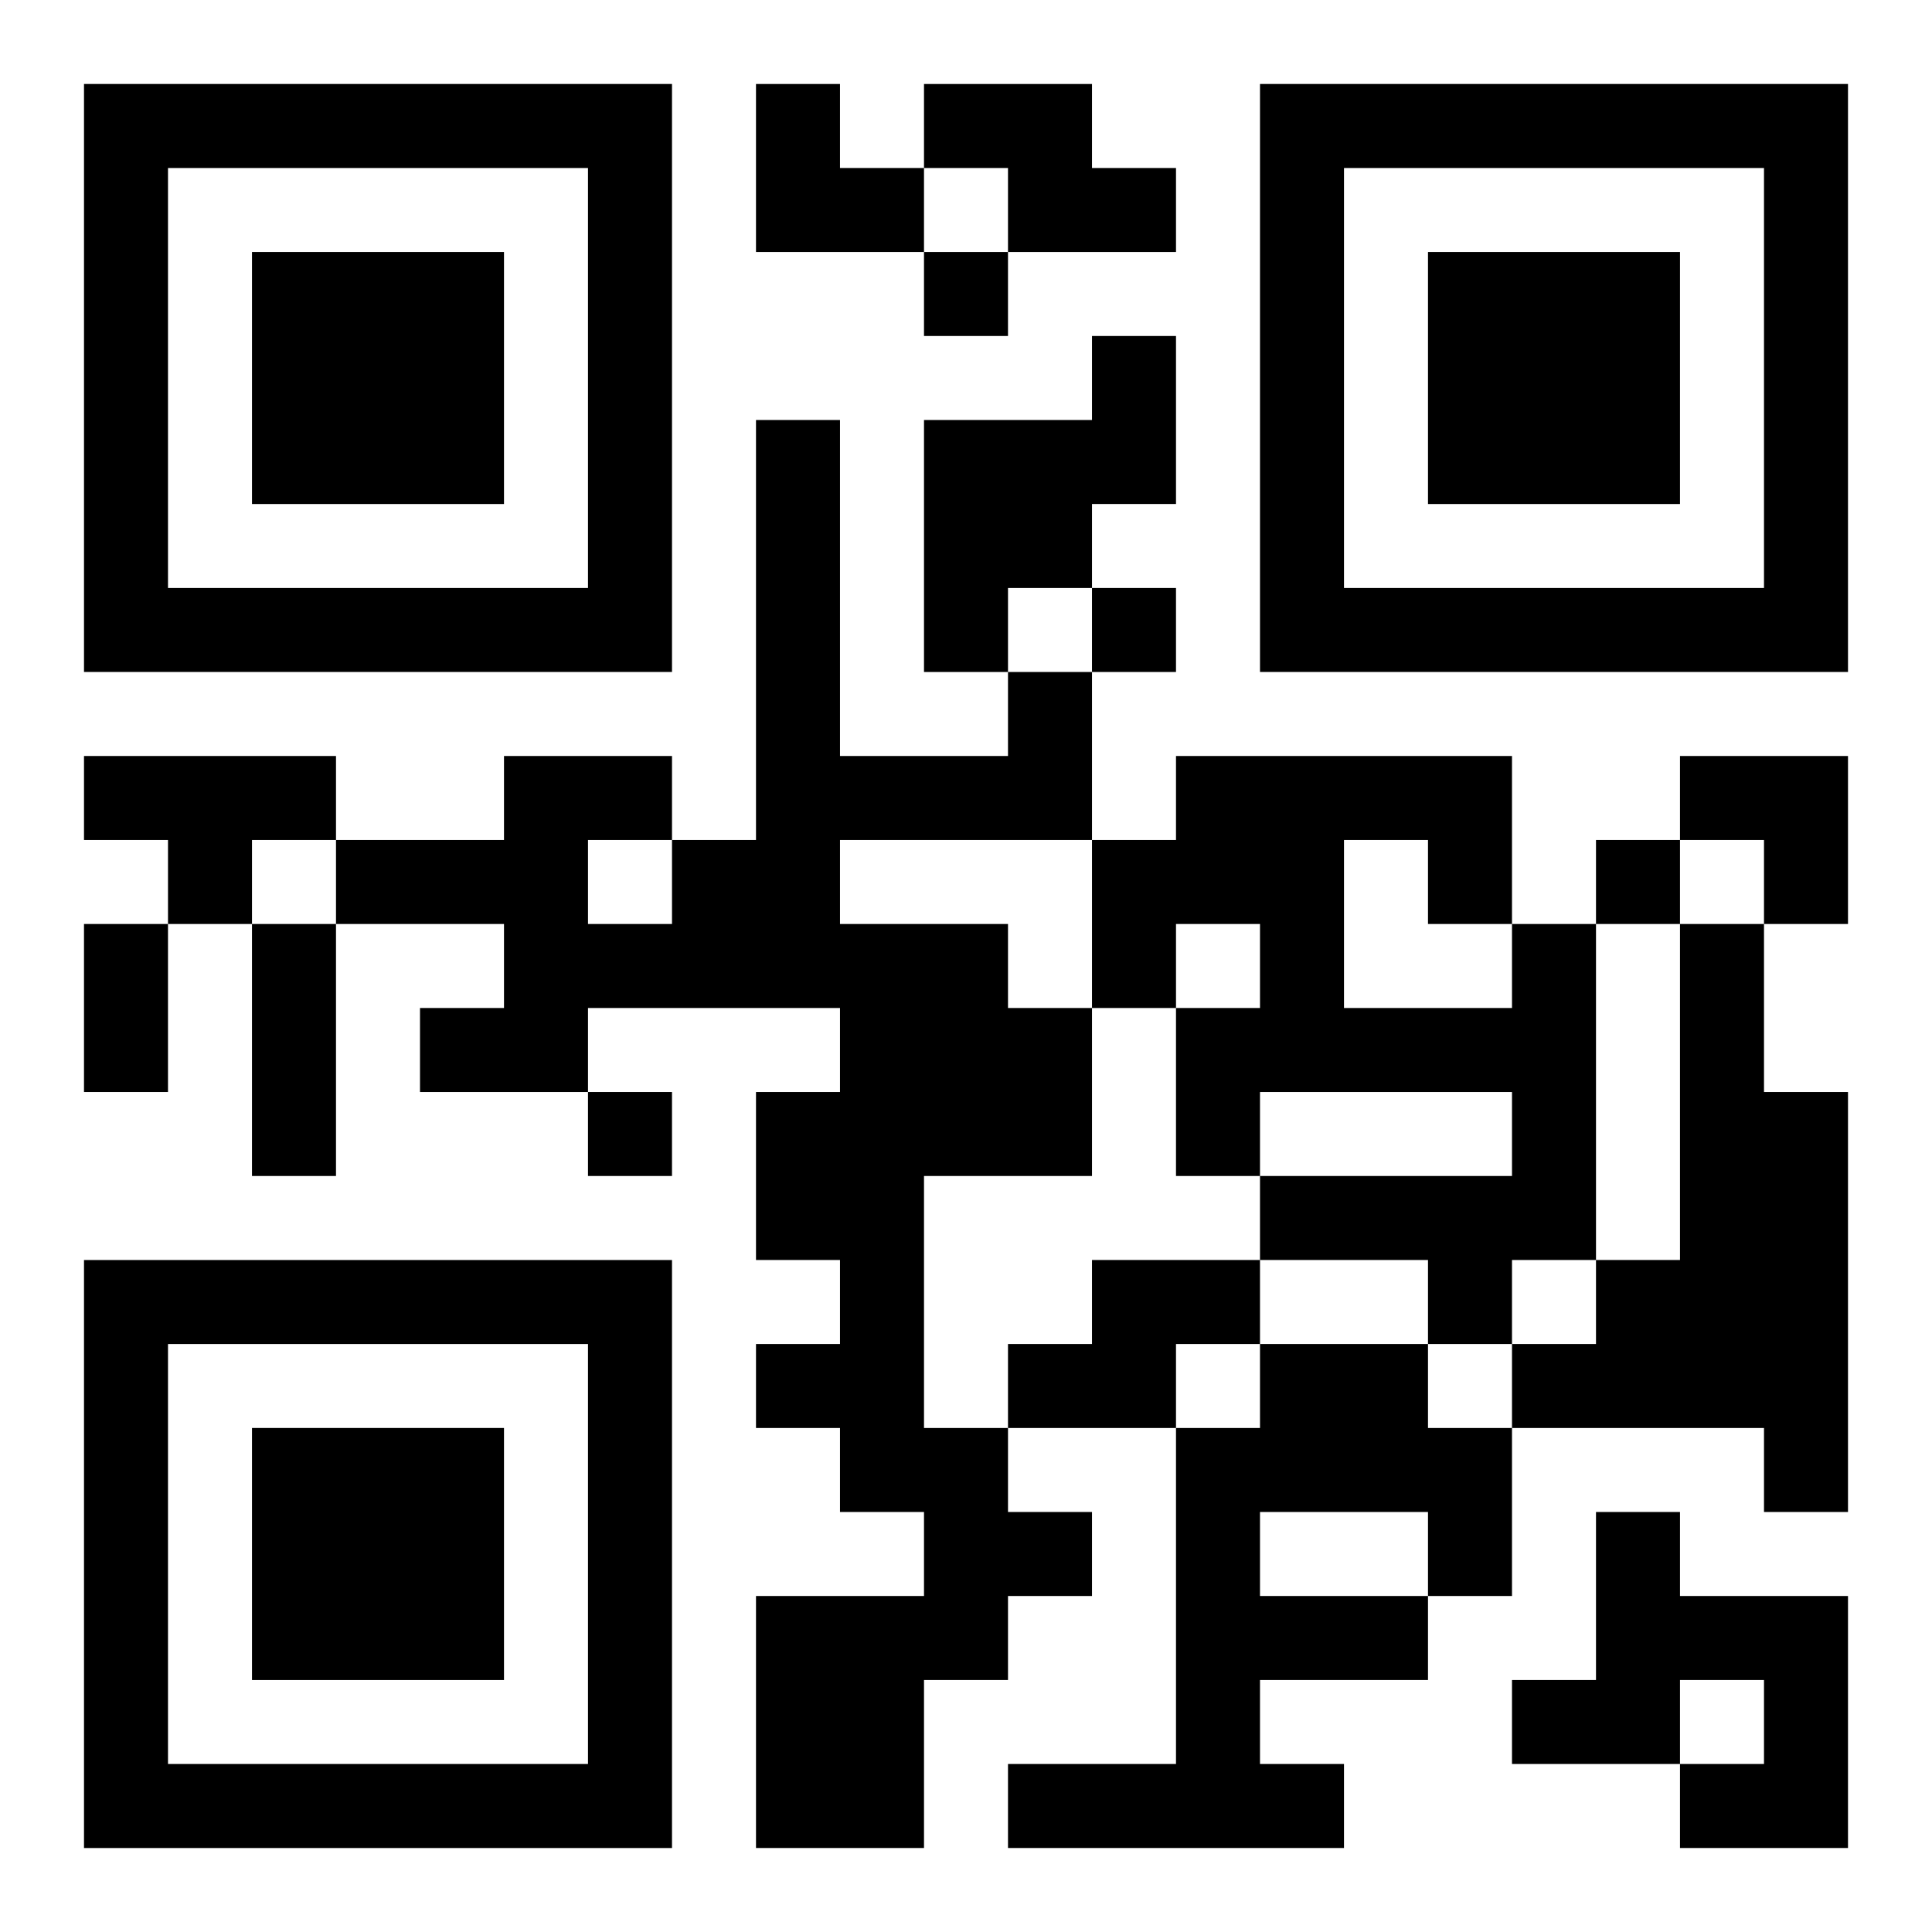
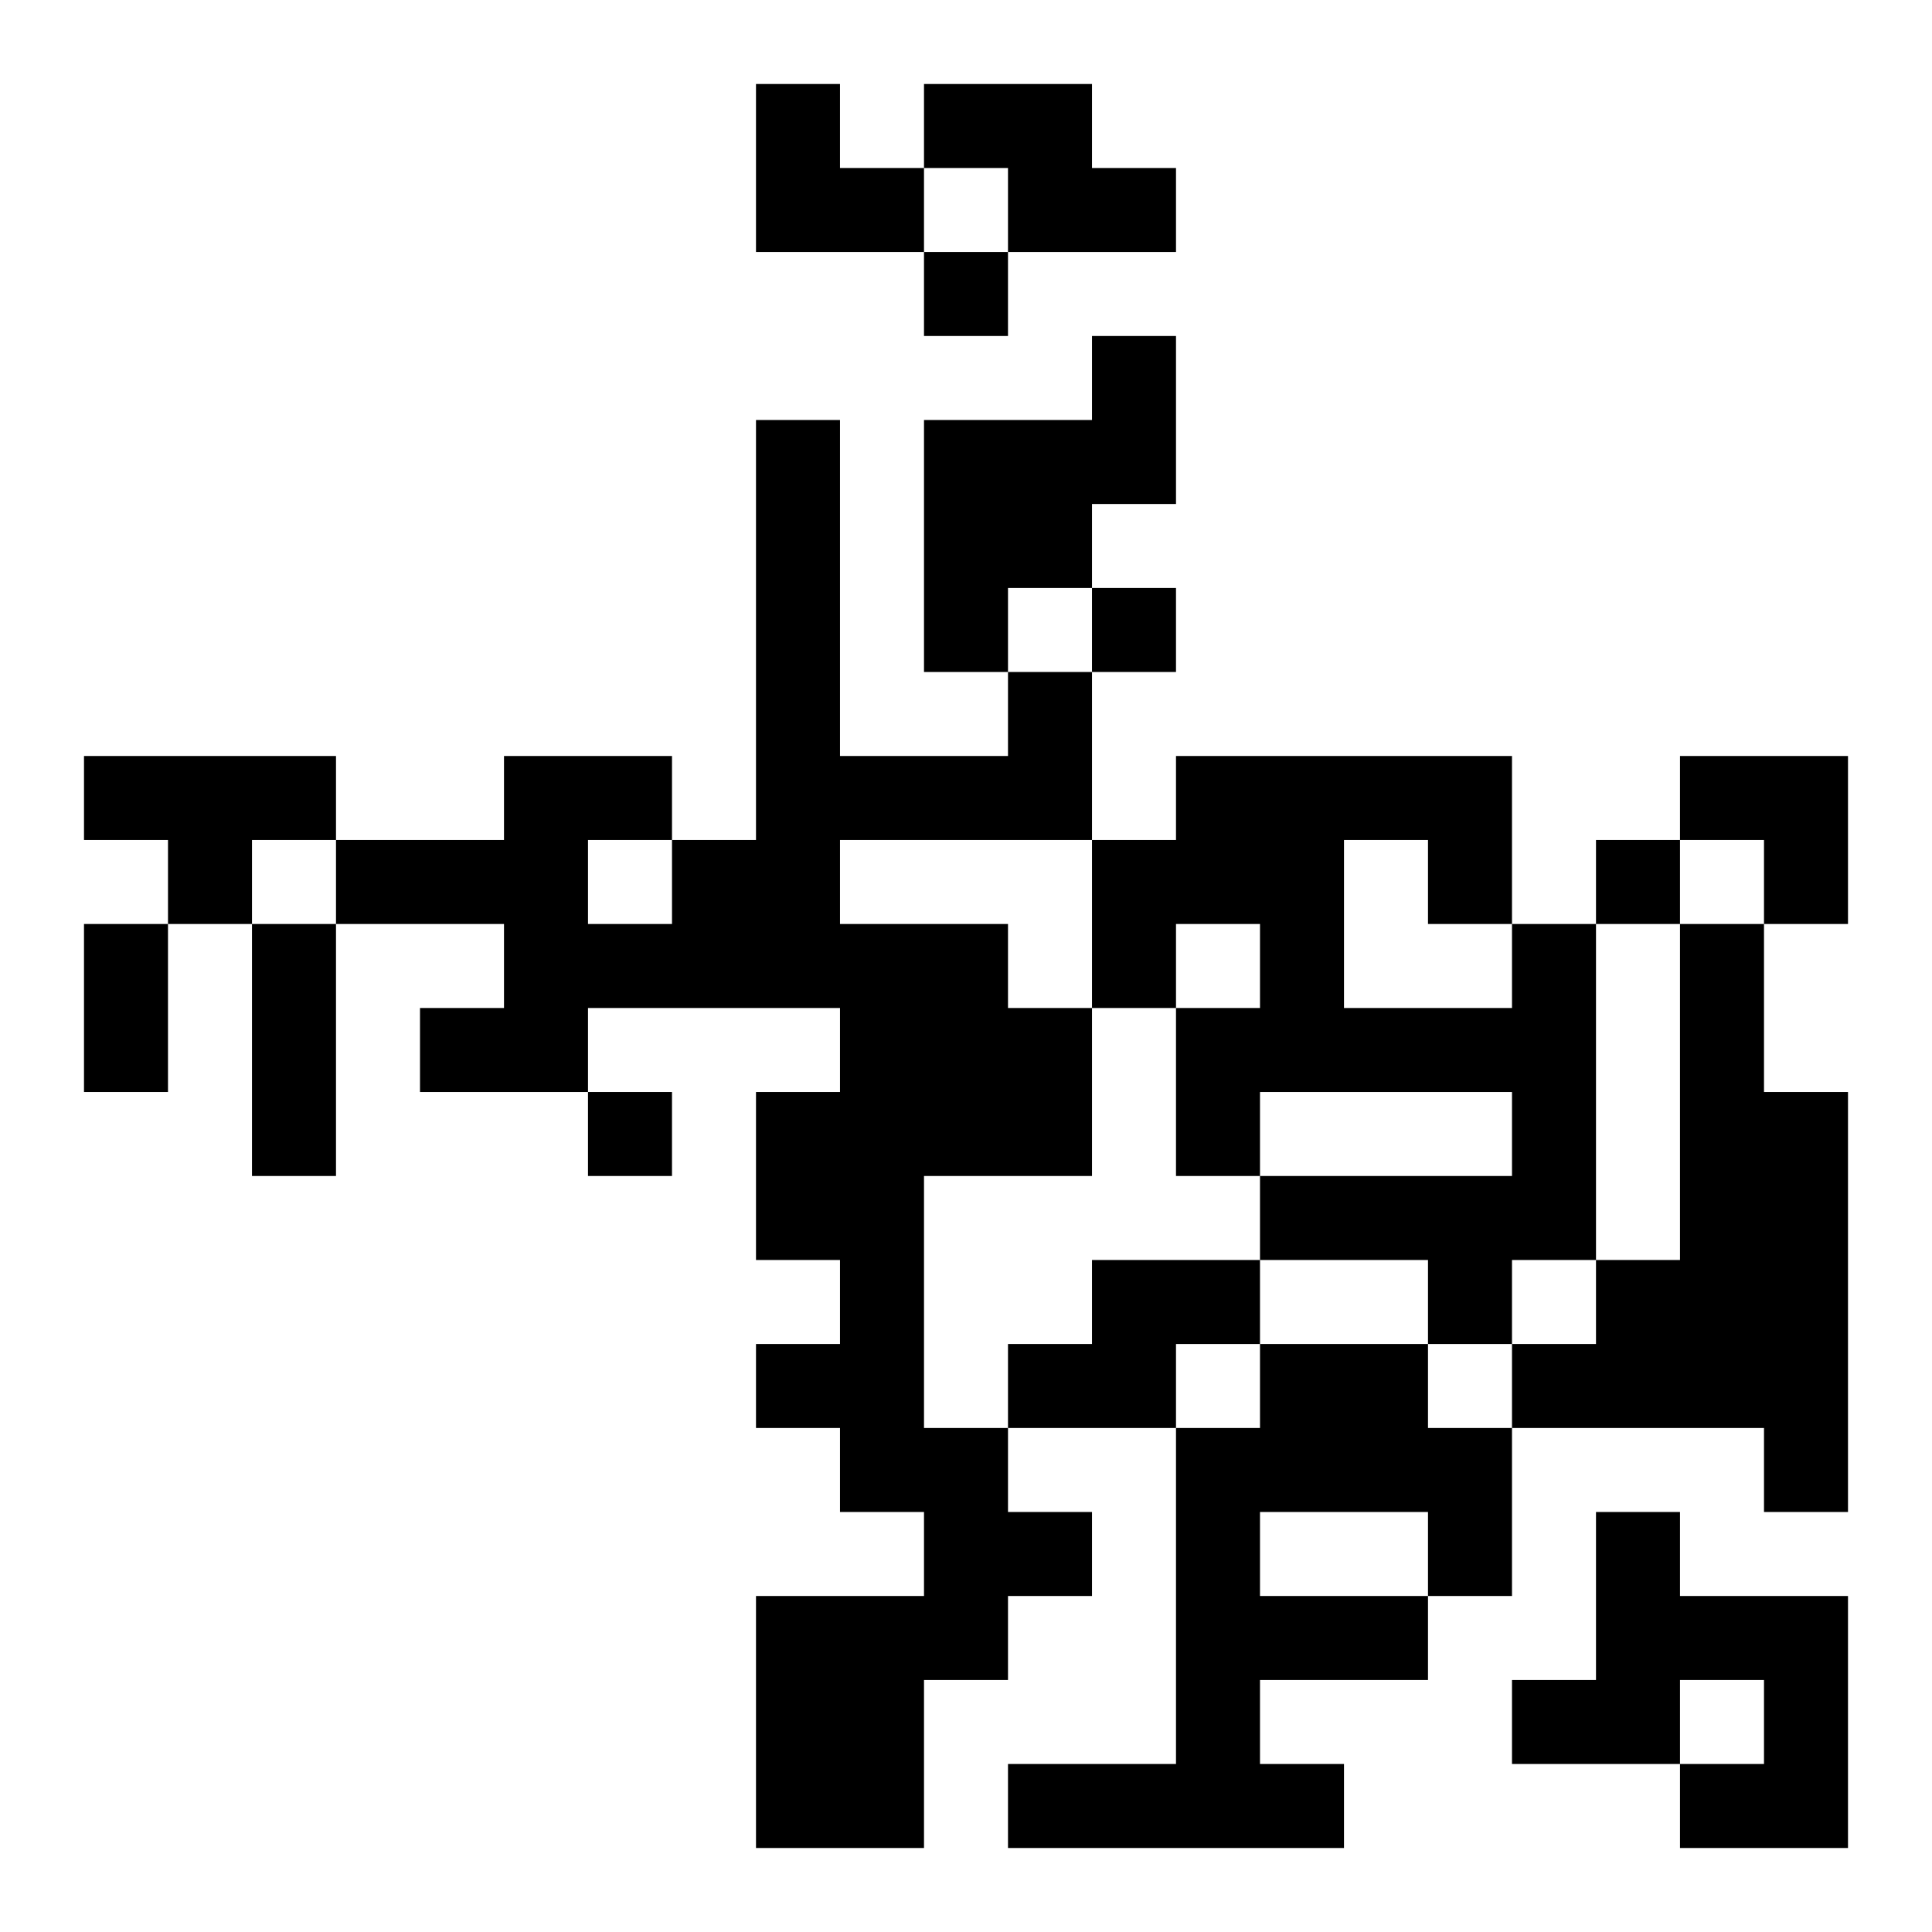
<svg xmlns="http://www.w3.org/2000/svg" xmlns:xlink="http://www.w3.org/1999/xlink" width="250" height="250" baseProfile="full" version="1.1" viewBox="-1 -1 23 23">
  <symbol id="a">
-     <path d="m0 7v7h7v-7h-7zm1 1h5v5h-5v-5zm1 1v3h3v-3h-3z" />
-   </symbol>
+     </symbol>
  <use y="-7" xlink:href="#a" />
  <use y="7" xlink:href="#a" />
  <use x="14" y="-7" xlink:href="#a" />
  <path d="m10 0h2v1h1v1h-2v-1h-1v-1m2 3h1v2h-1v1h-1v1h-1v-3h2v-1m-1 4h1v2h-3v1h2v1h1v2h-2v3h1v1h1v1h-1v1h-1v2h-2v-3h2v-1h-1v-1h-1v-1h1v-1h-1v-2h1v-1h-3v1h-2v-1h1v-1h-2v-1h2v-1h2v1h1v-5h1v4h2v-1m-5 2v1h1v-1h-1m-6-1h3v1h-1v1h-1v-1h-1v-1m17 2h1v4h-1v1h-1v-1h-2v-1h3v-1h-3v1h-1v-2h1v-1h-1v1h-1v-2h1v-1h4v2m-2-1v2h2v-1h-1v-1h-1m4 1h1v2h1v5h-1v-1h-3v-1h1v-1h1v-4m-7 4h2v1h-1v1h-2v-1h1v-1m2 1h2v1h1v2h-1v1h-2v1h1v1h-4v-1h2v-4h1v-1m0 2v1h2v-1h-2m4 0h1v1h2v3h-2v-1h1v-1h-1v1h-2v-1h1v-2m-8-15v1h1v-1h-1m2 4v1h1v-1h-1m6 3v1h1v-1h-1m-12 3v1h1v-1h-1m-6-2h1v2h-1v-2m2 0h1v3h-1v-3m6-10h1v1h1v1h-2zm11 8h2v2h-1v-1h-1z" />
</svg>